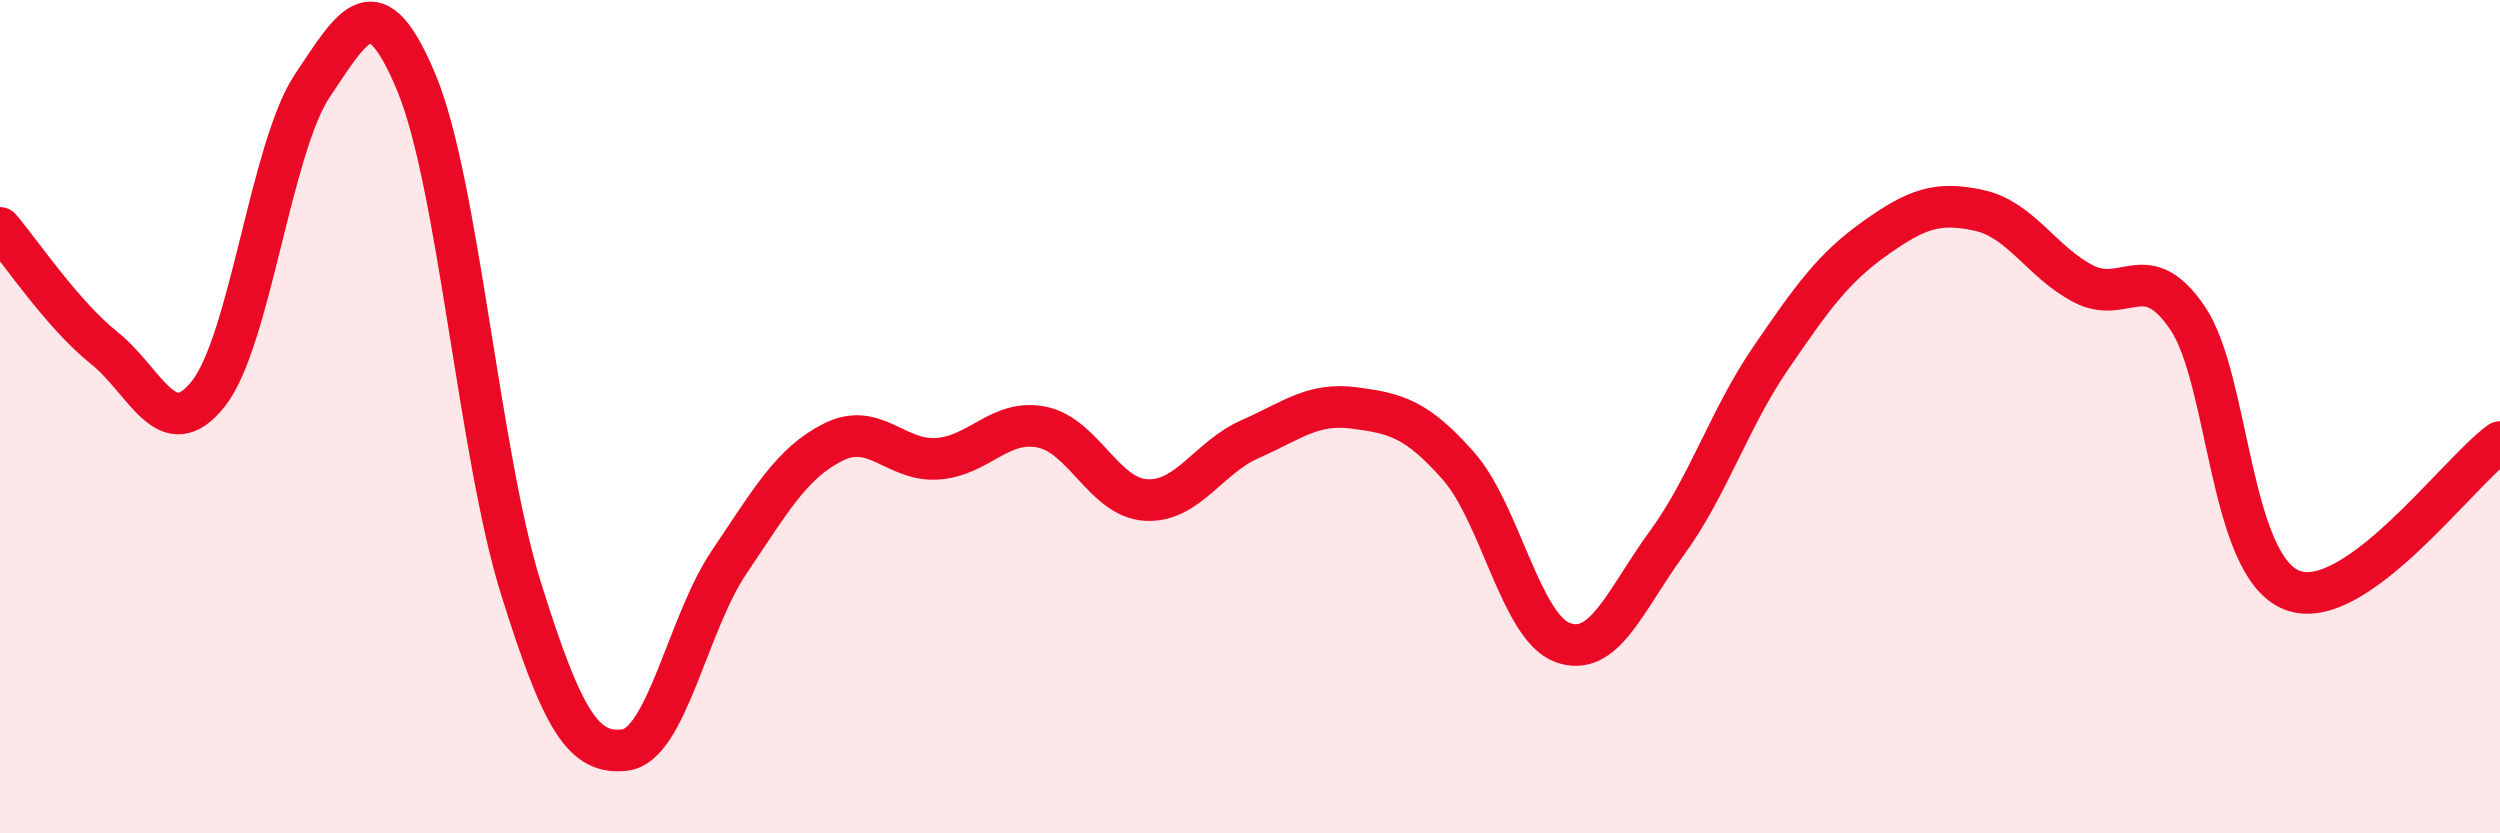
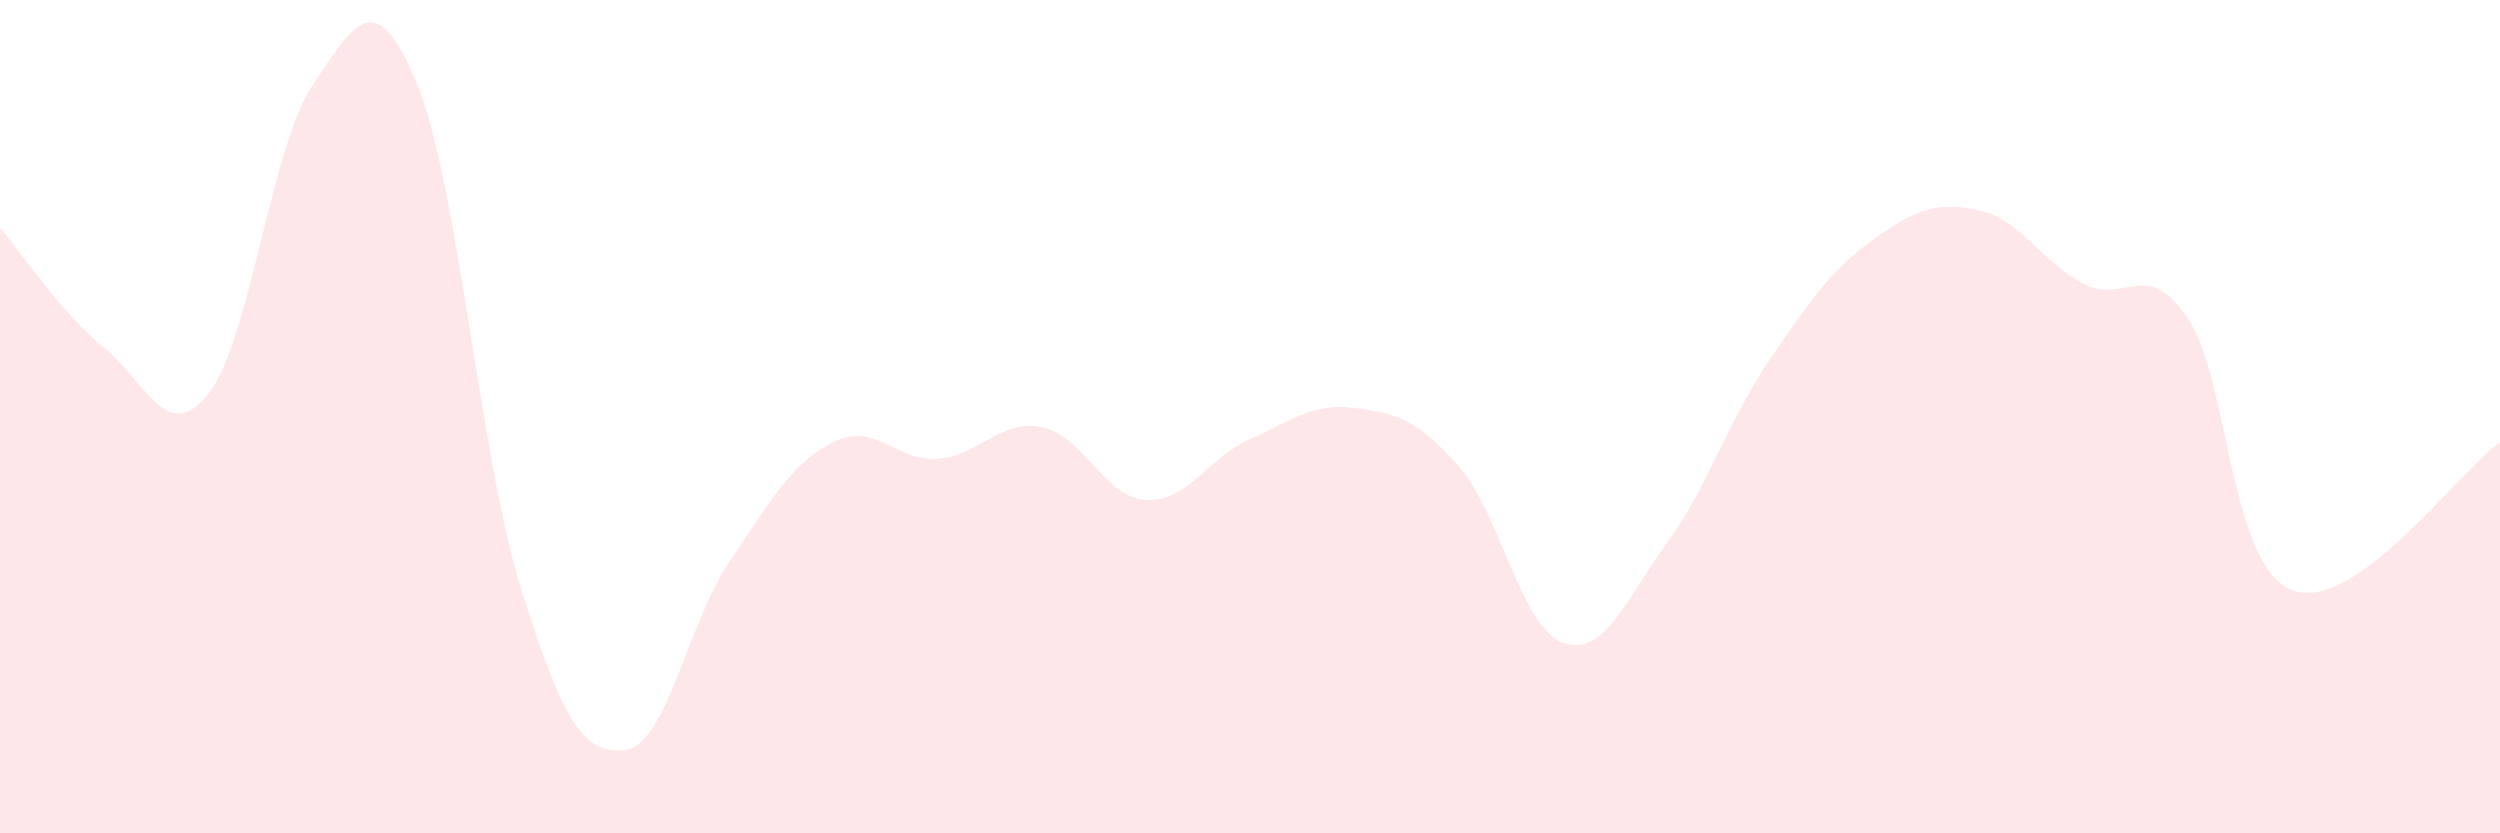
<svg xmlns="http://www.w3.org/2000/svg" width="60" height="20" viewBox="0 0 60 20">
  <path d="M 0,5.47 C 0.5,6.05 1.5,7.55 2.5,8.35 C 3.5,9.15 4,10.71 5,9.45 C 6,8.19 6.5,3.54 7.5,2.05 C 8.5,0.56 9,-0.41 10,2 C 11,4.41 11.5,10.91 12.5,14.11 C 13.5,17.31 14,18.12 15,18 C 16,17.88 16.5,14.97 17.5,13.49 C 18.5,12.01 19,11.11 20,10.61 C 21,10.11 21.5,11.08 22.5,11.01 C 23.5,10.94 24,10.05 25,10.25 C 26,10.45 26.5,11.94 27.5,12 C 28.5,12.06 29,10.98 30,10.54 C 31,10.1 31.5,9.66 32.5,9.79 C 33.5,9.92 34,10.05 35,11.18 C 36,12.31 36.5,15.05 37.5,15.42 C 38.5,15.79 39,14.41 40,13.04 C 41,11.67 41.5,10.05 42.5,8.59 C 43.5,7.13 44,6.43 45,5.72 C 46,5.01 46.5,4.83 47.5,5.05 C 48.5,5.27 49,6.29 50,6.81 C 51,7.33 51.5,6.16 52.5,7.63 C 53.5,9.1 53.5,13.56 55,14.16 C 56.5,14.76 59,11.32 60,10.61L60 20L0 20Z" fill="#EB0A25" opacity="0.1" stroke-linecap="round" stroke-linejoin="round" />
-   <path d="M 0,5.47 C 0.5,6.05 1.5,7.55 2.5,8.35 C 3.5,9.15 4,10.71 5,9.45 C 6,8.19 6.5,3.54 7.5,2.05 C 8.5,0.56 9,-0.41 10,2 C 11,4.41 11.5,10.91 12.5,14.11 C 13.5,17.31 14,18.12 15,18 C 16,17.88 16.5,14.97 17.5,13.49 C 18.5,12.01 19,11.11 20,10.61 C 21,10.11 21.5,11.08 22.5,11.01 C 23.5,10.94 24,10.05 25,10.25 C 26,10.45 26.5,11.94 27.5,12 C 28.5,12.06 29,10.98 30,10.54 C 31,10.1 31.5,9.66 32.5,9.79 C 33.5,9.92 34,10.05 35,11.18 C 36,12.31 36.5,15.05 37.5,15.42 C 38.5,15.79 39,14.41 40,13.04 C 41,11.67 41.5,10.05 42.5,8.59 C 43.5,7.13 44,6.43 45,5.72 C 46,5.01 46.5,4.83 47.5,5.05 C 48.5,5.27 49,6.29 50,6.81 C 51,7.33 51.5,6.16 52.5,7.63 C 53.5,9.1 53.5,13.56 55,14.16 C 56.5,14.76 59,11.32 60,10.61" stroke="#EB0A25" stroke-width="1" fill="none" stroke-linecap="round" stroke-linejoin="round" />
</svg>